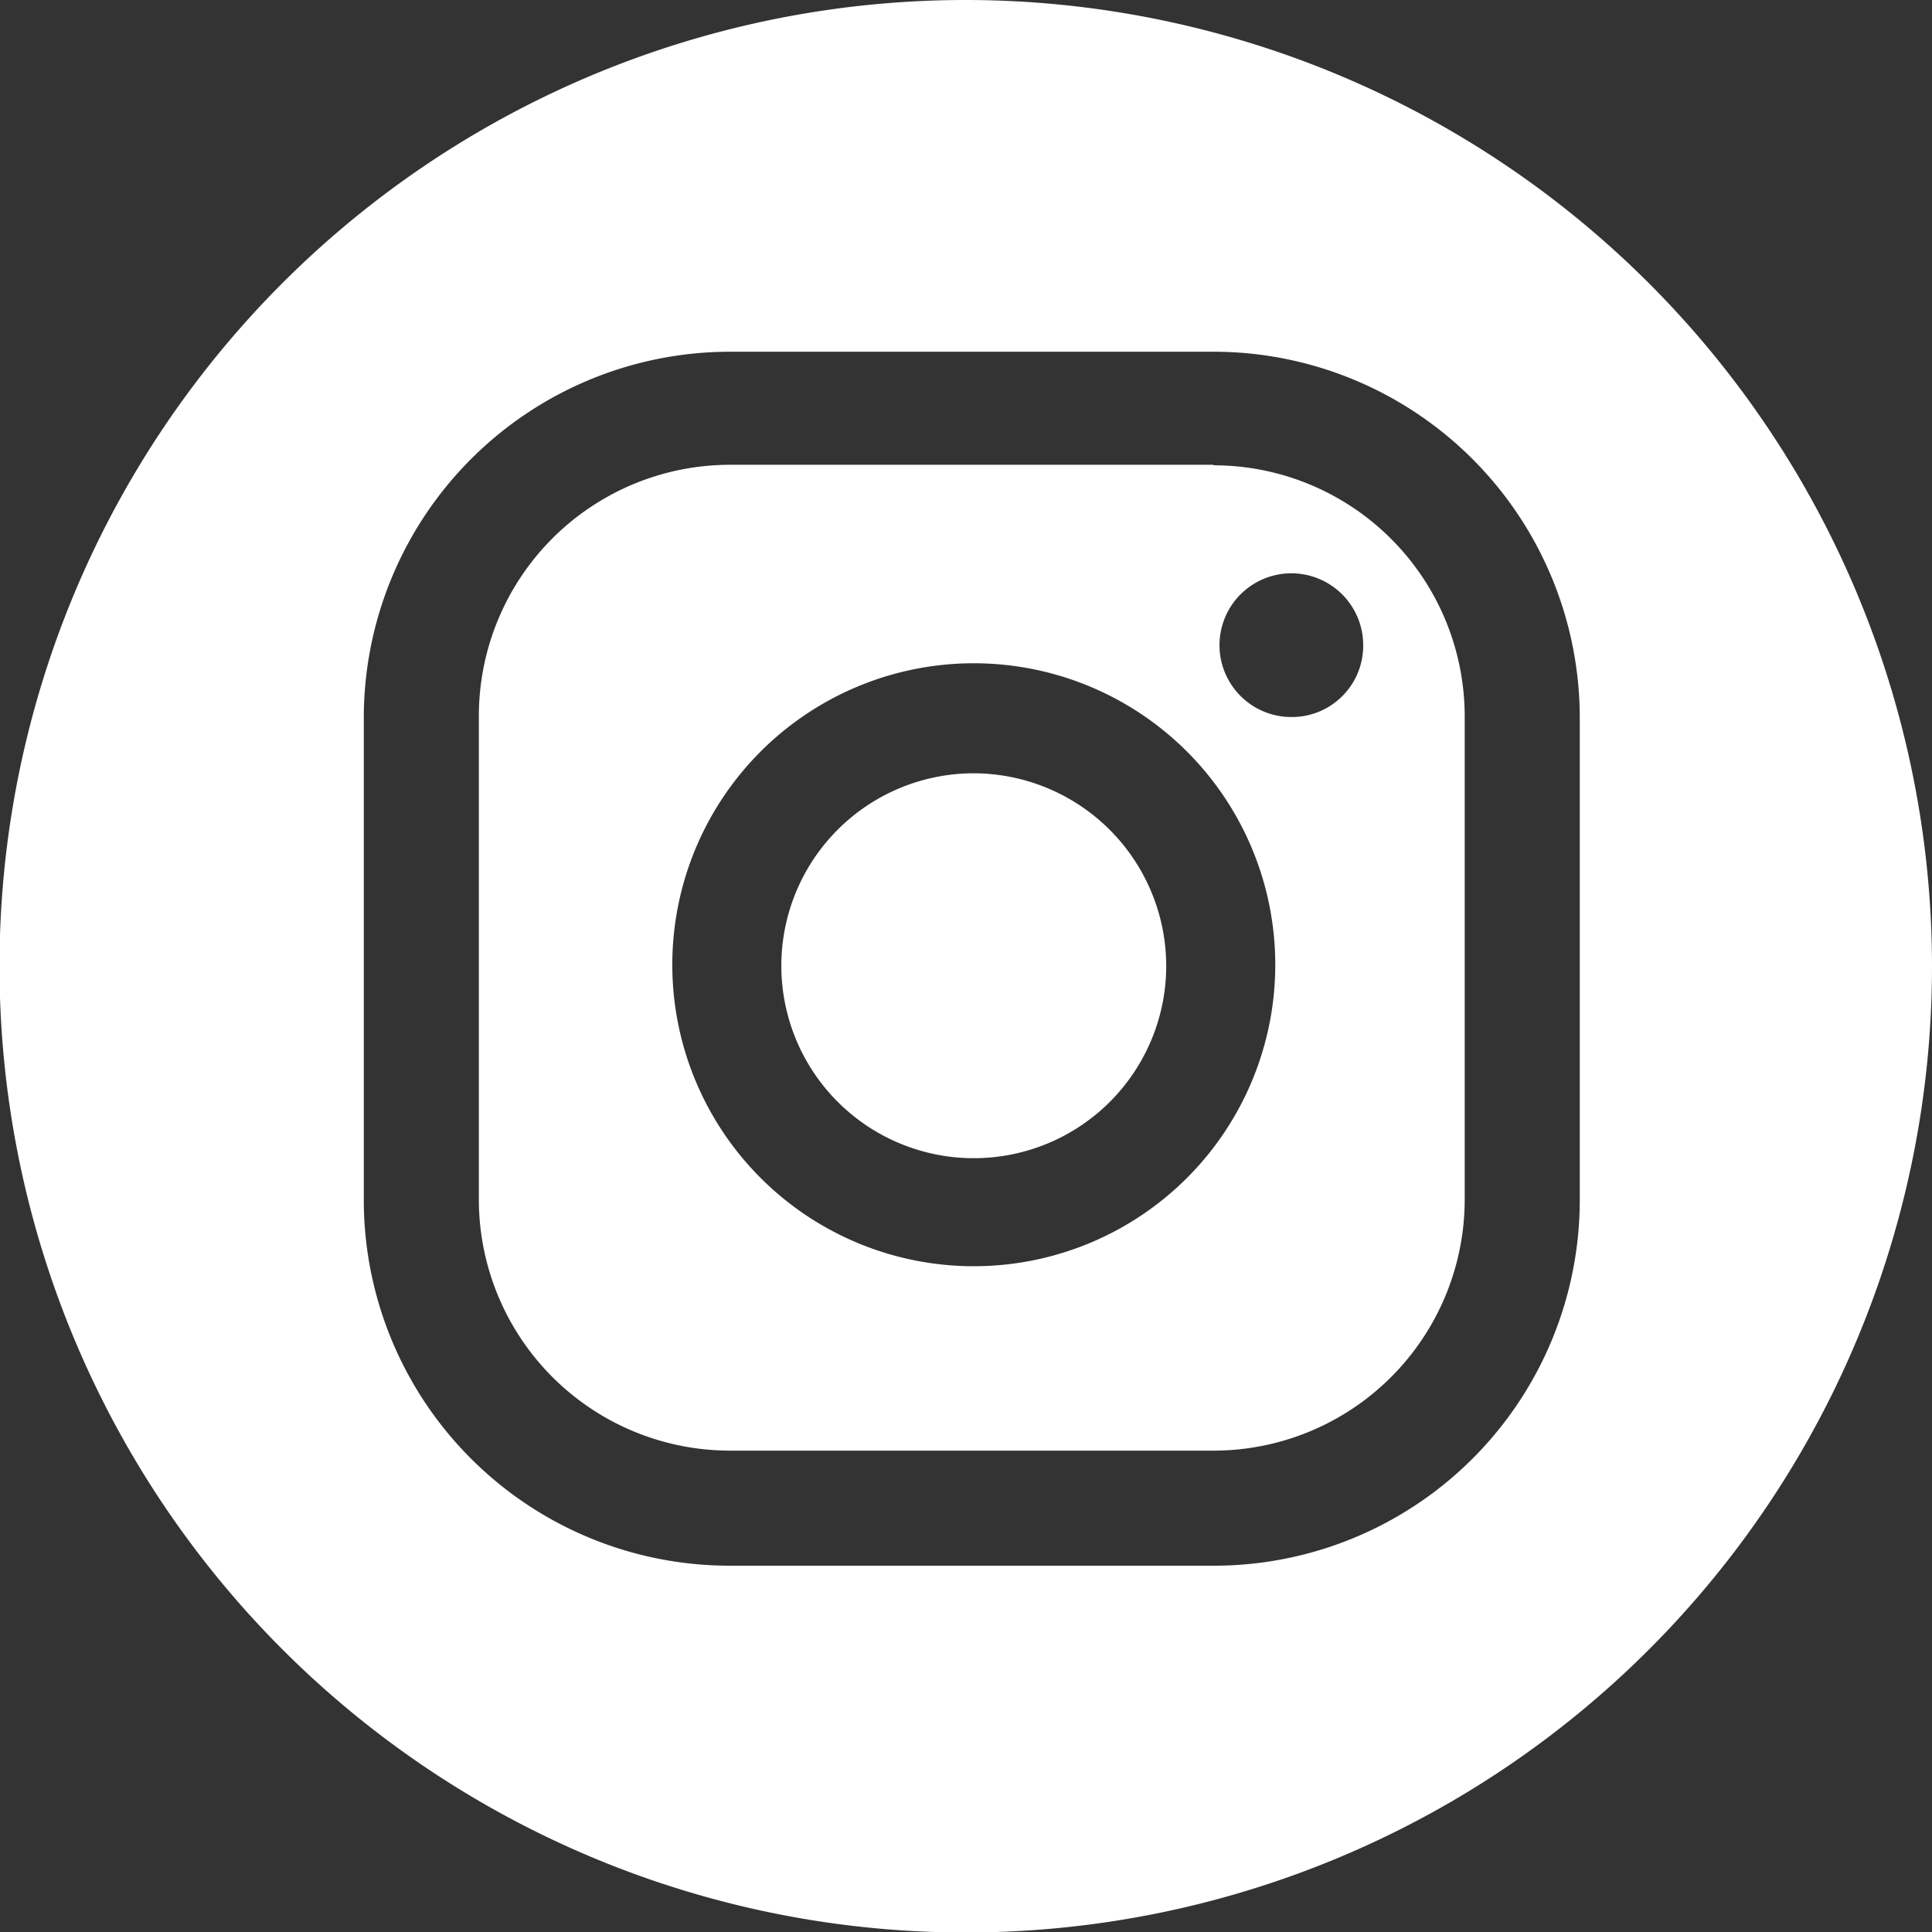
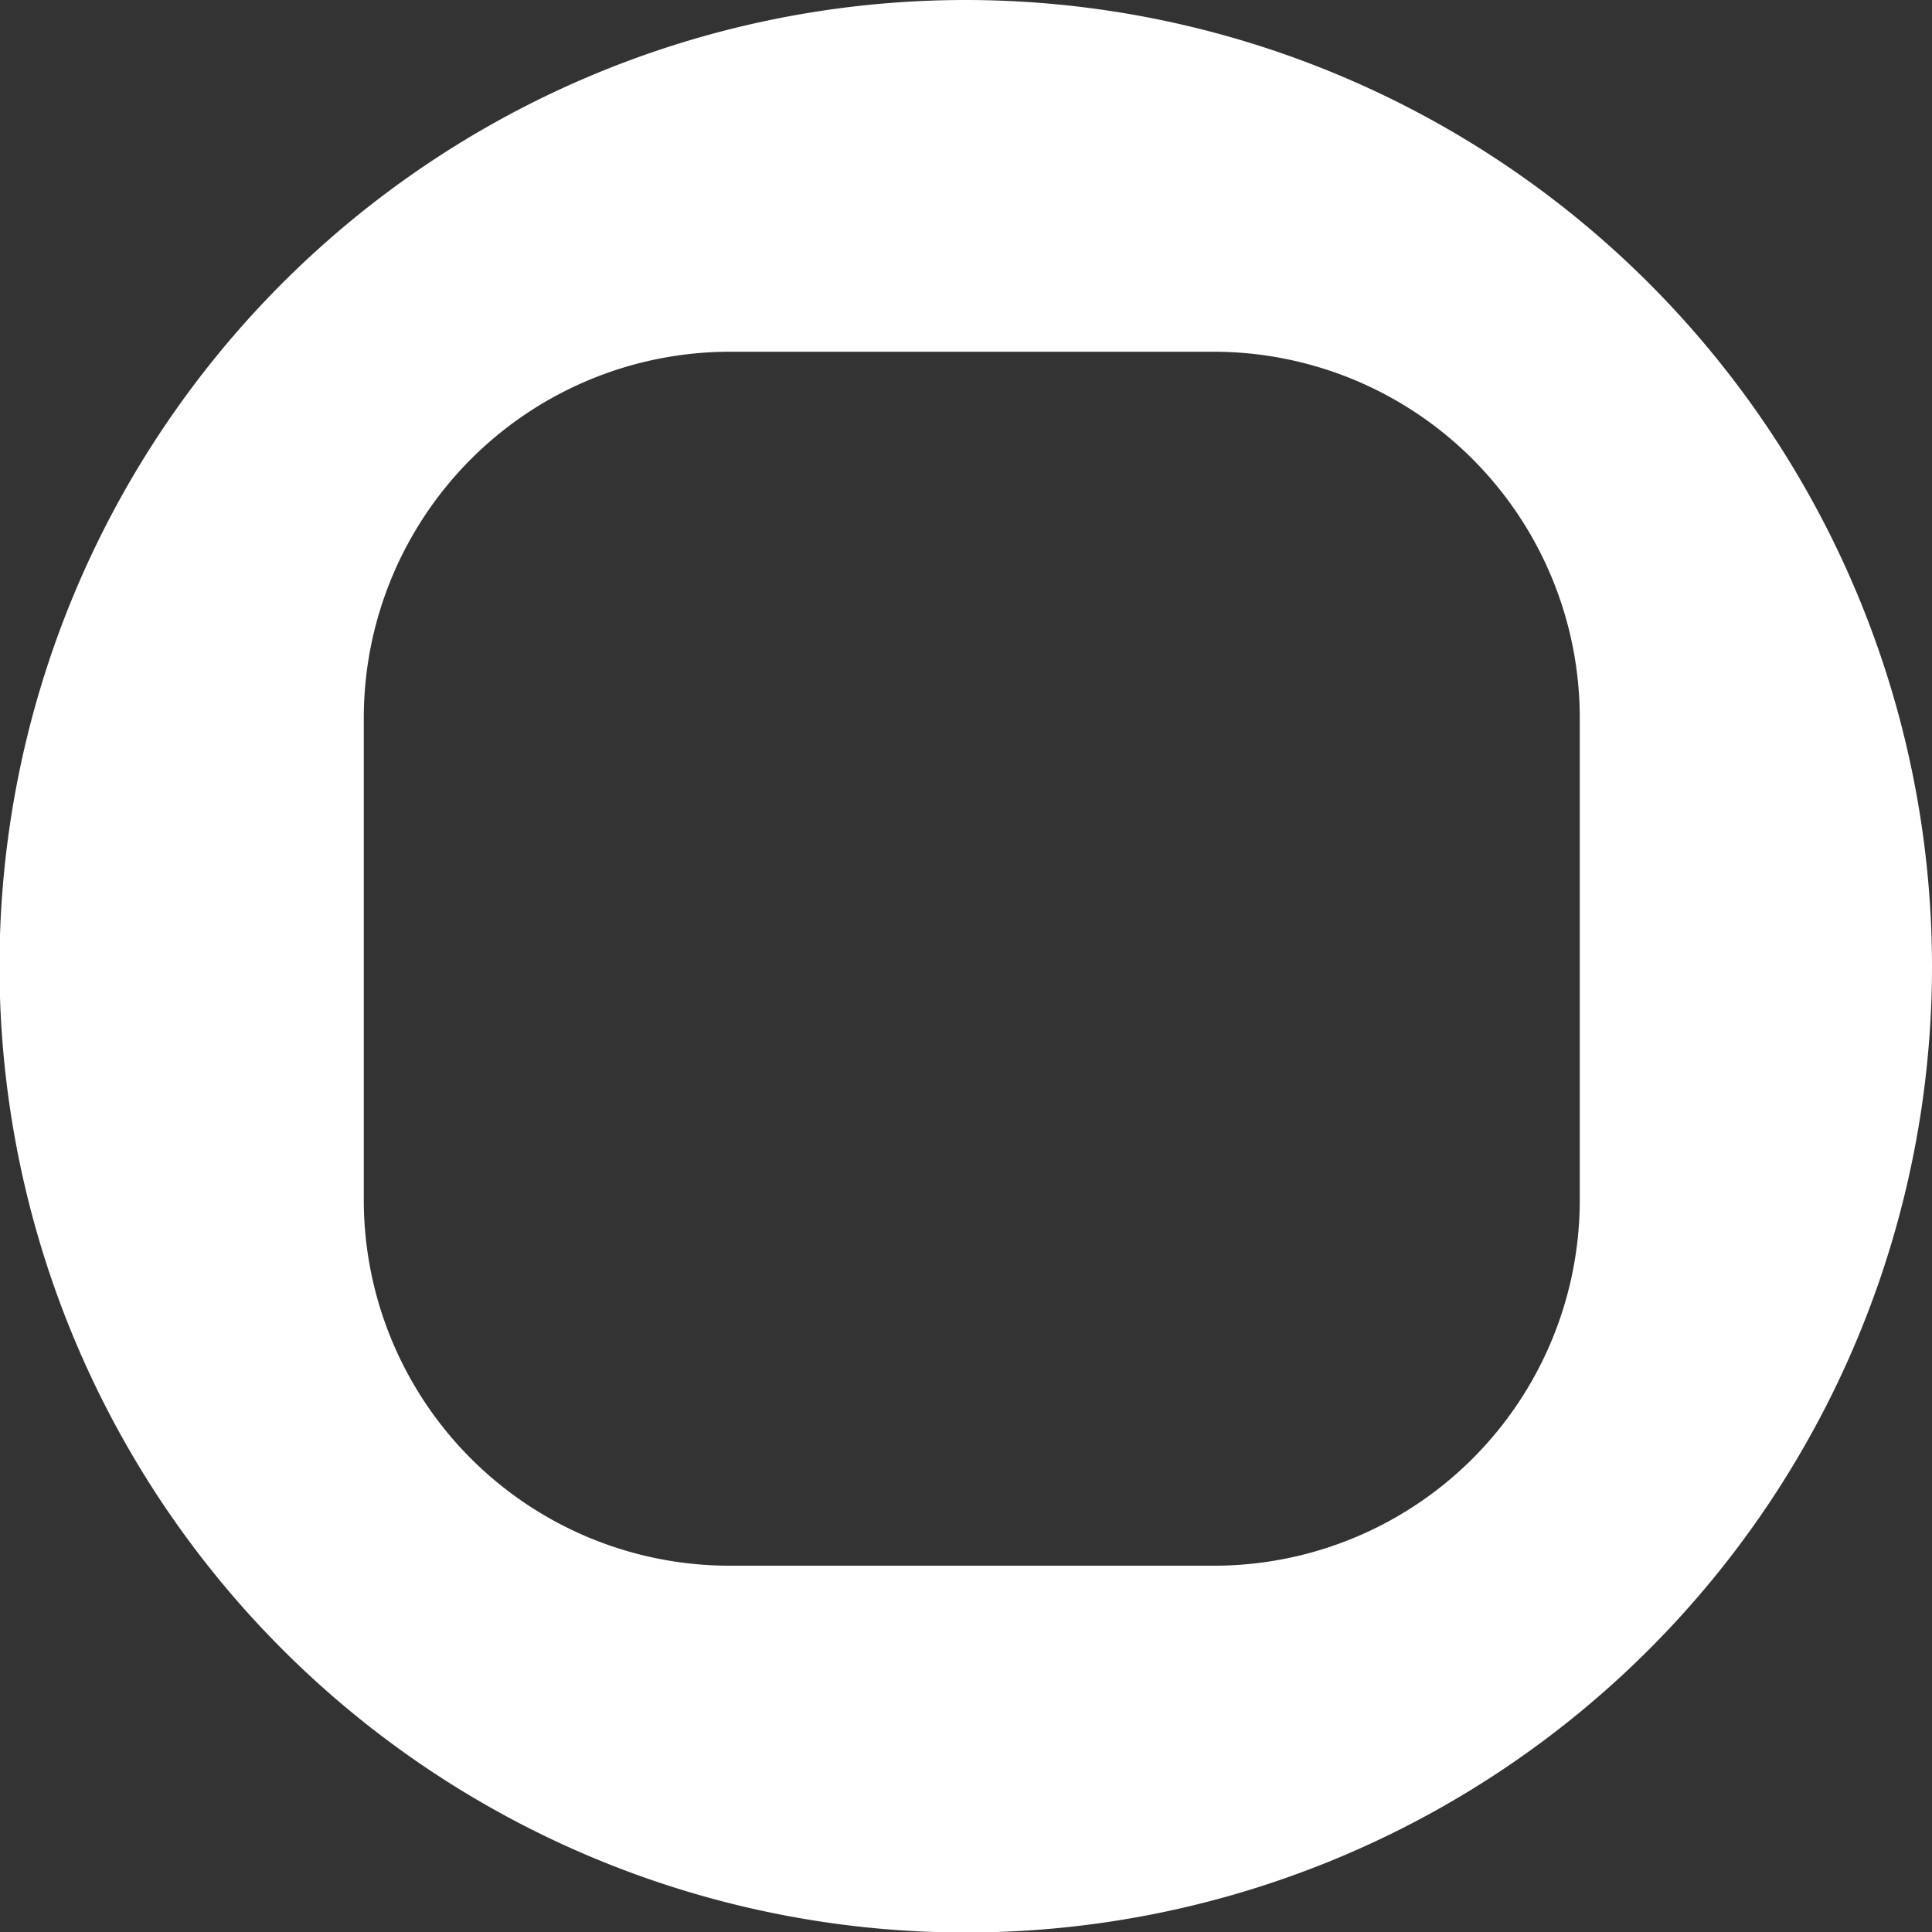
<svg xmlns="http://www.w3.org/2000/svg" viewBox="0 0 38.45 38.45">
  <rect x="0" y="0" width="38.45" height="38.45" fill="#333333" stroke="none" />
  <defs>
    <style>.cls-1{fill:#fff;}</style>
  </defs>
  <g id="Layer_2" data-name="Layer 2">
    <g id="Layer_1-2" data-name="Layer 1">
      <path class="cls-1" d="M31.44,23.88a7.28,7.28,0,0,1-7.29,7.28H14.53a7.28,7.28,0,0,1-7.29-7.28V14.26A7.29,7.29,0,0,1,14.53,7h9.62a7.29,7.29,0,0,1,7.29,7.29ZM19.22,0A19.23,19.23,0,1,0,38.45,19.22,19.24,19.24,0,0,0,19.22,0" />
-       <path class="cls-1" d="M19.38,15.39a3.83,3.83,0,1,0,3.83,3.83,3.84,3.84,0,0,0-3.83-3.83" />
-       <path class="cls-1" d="M25.7,14.27a1.43,1.43,0,1,1,1.43-1.42,1.42,1.42,0,0,1-1.43,1.42M19.38,25.2a6,6,0,1,1,6-6,6,6,0,0,1-6,6M24.15,9.25H14.53a5,5,0,0,0-5,5v9.62a5,5,0,0,0,5,5h9.62a5,5,0,0,0,5-5V14.26a5,5,0,0,0-5-5" />
    </g>
  </g>
</svg>